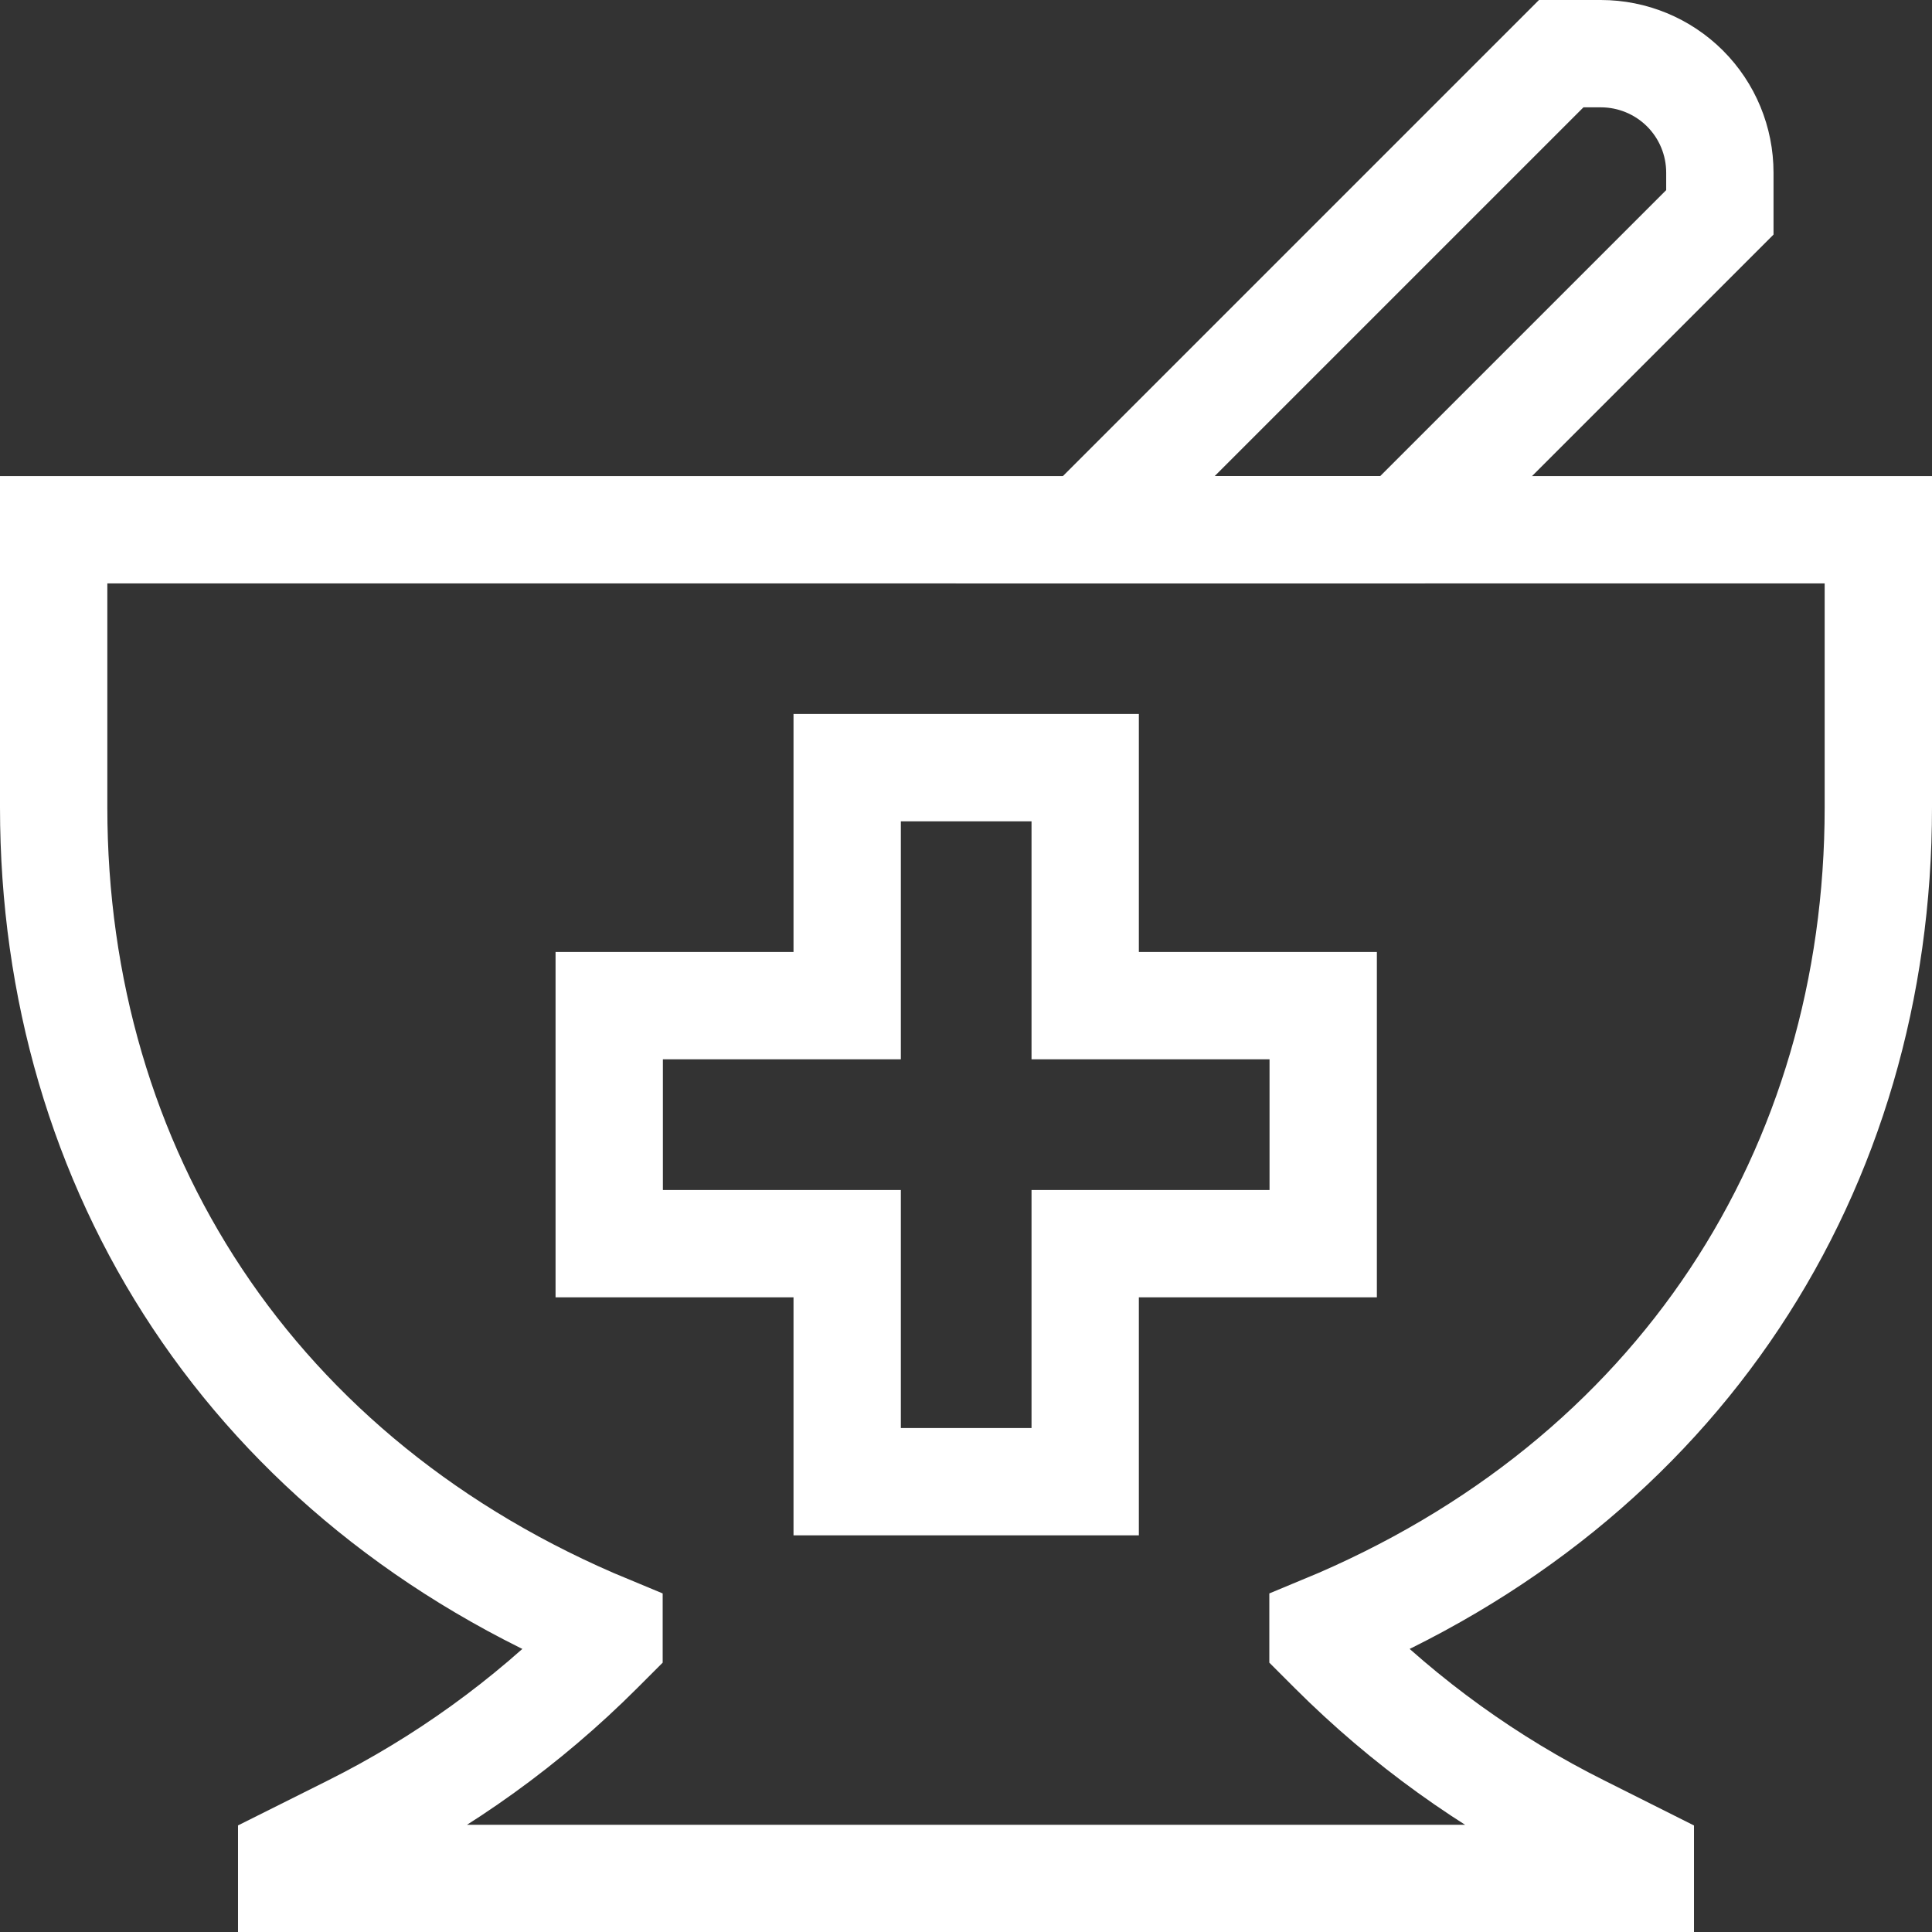
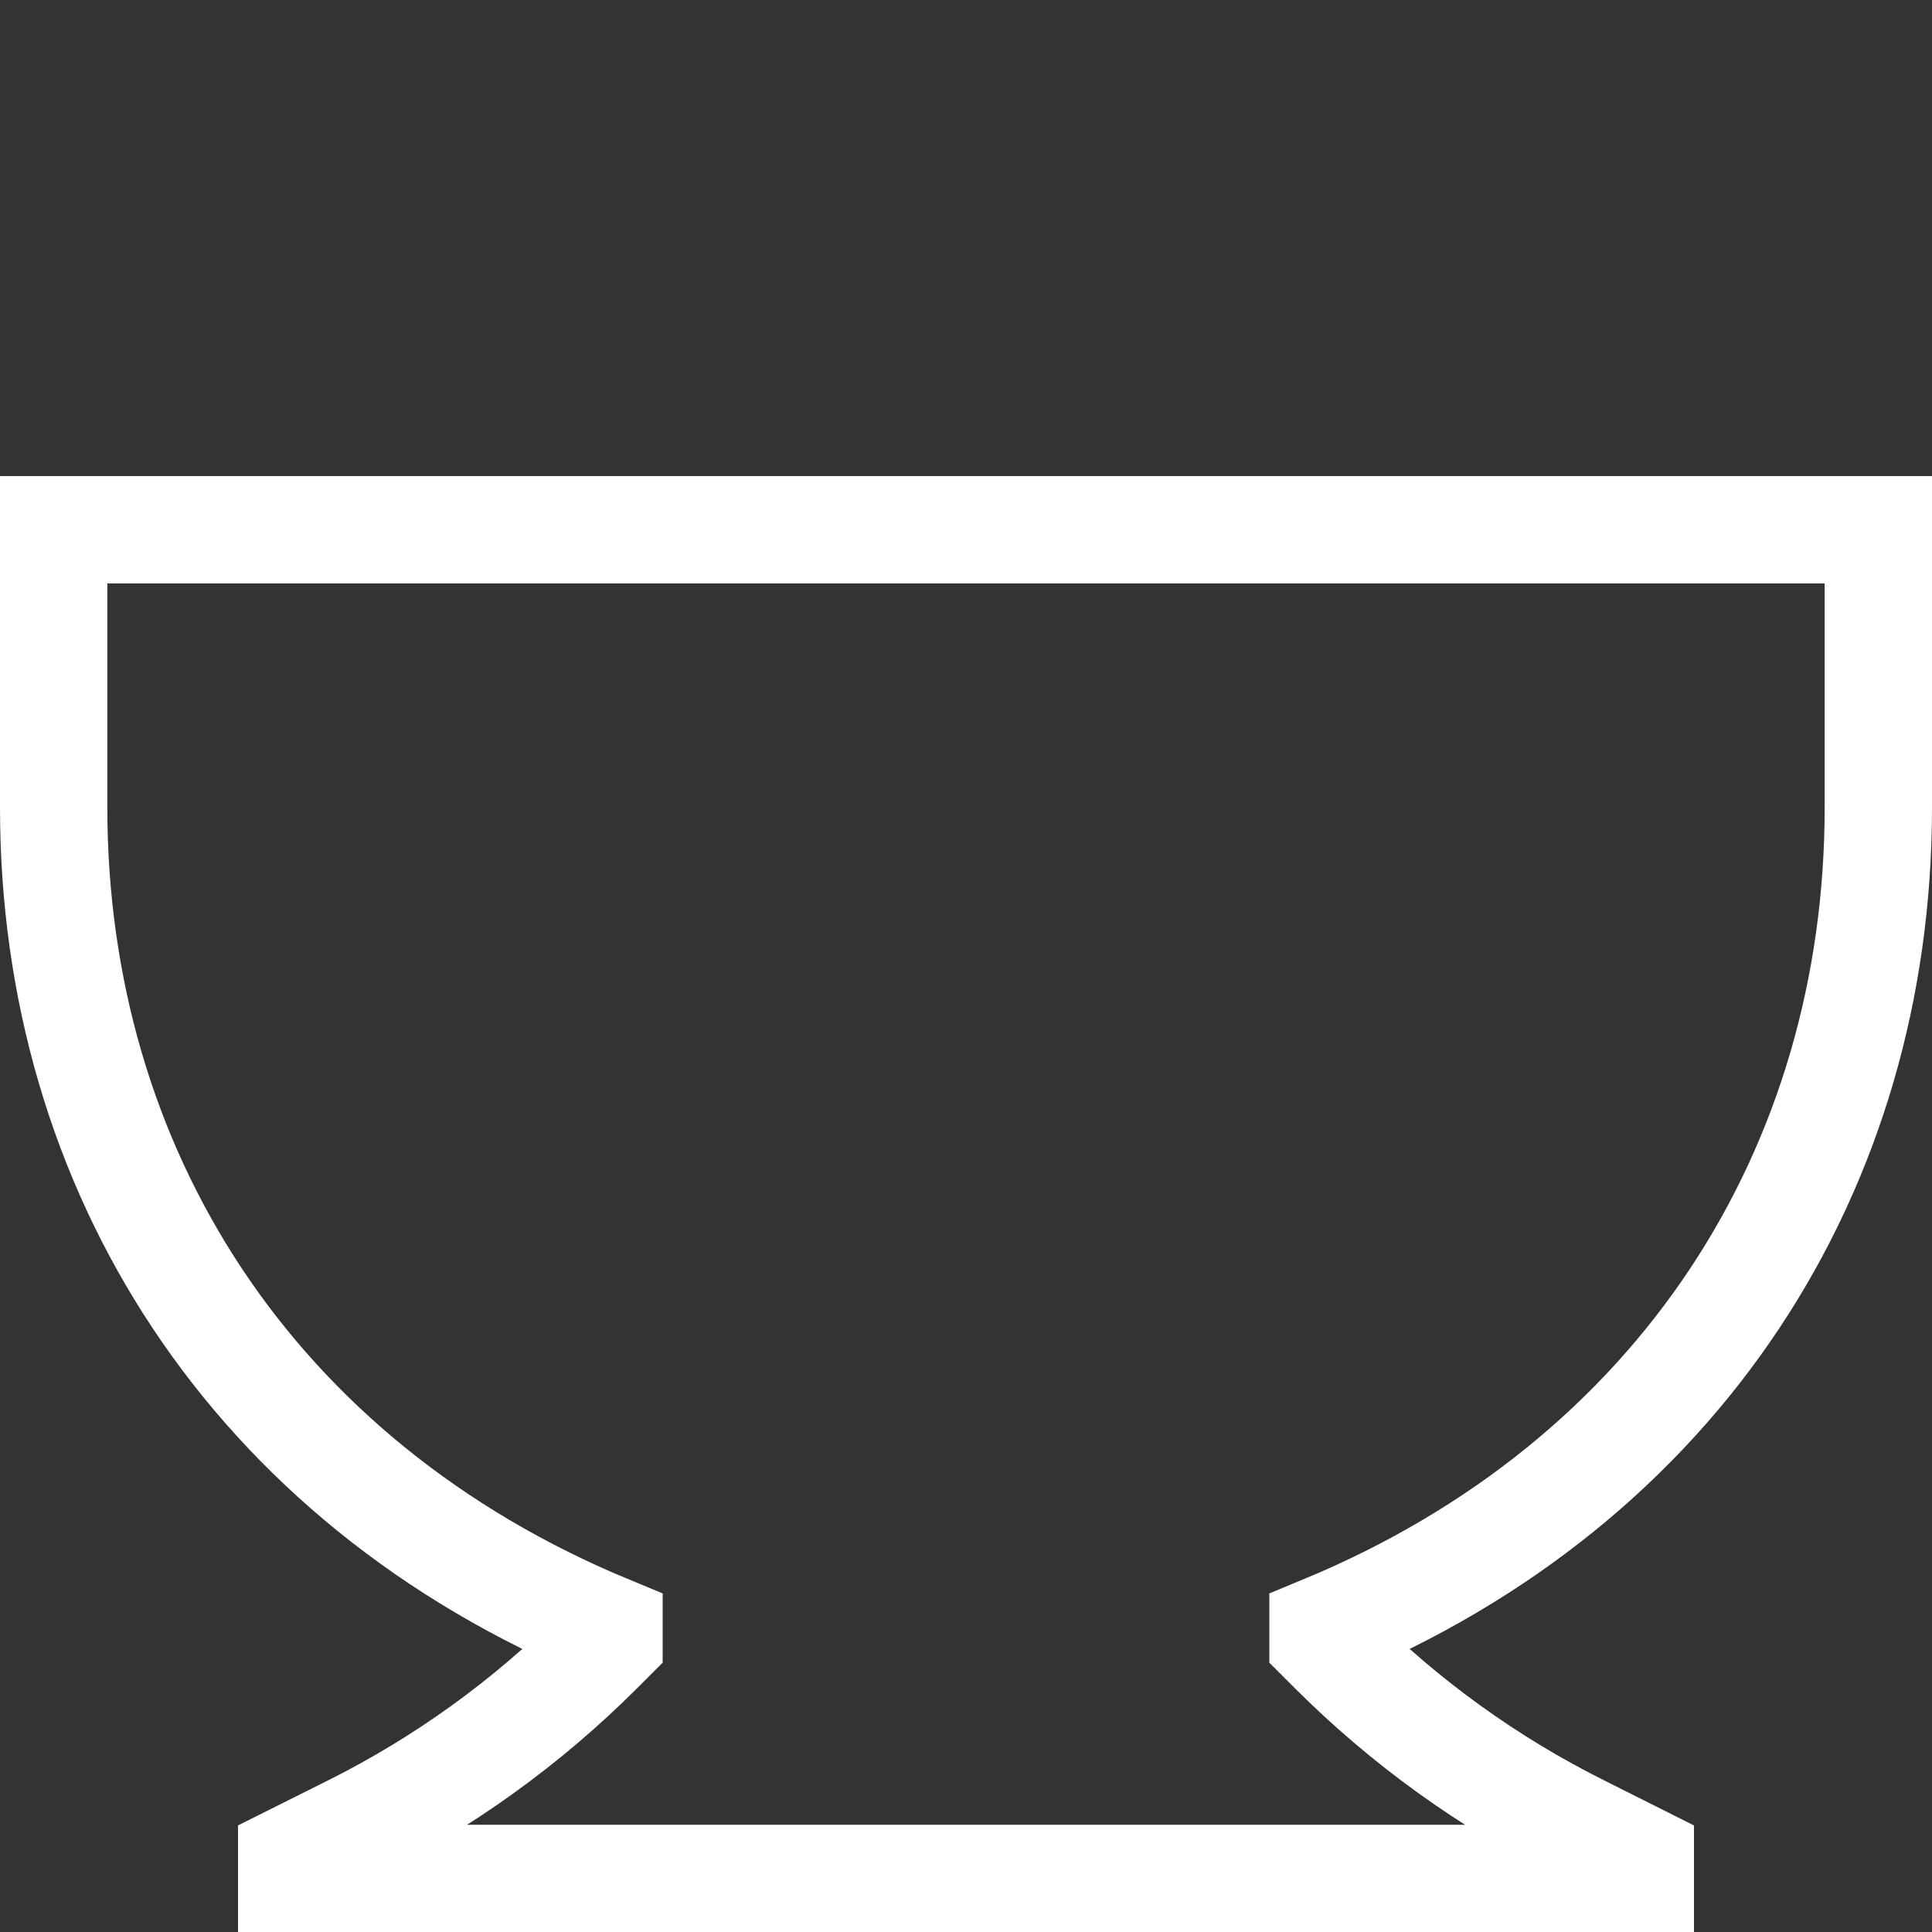
<svg xmlns="http://www.w3.org/2000/svg" width="36" height="36" viewBox="0 0 36 36" fill="none">
  <rect x="0" y="0" width="36" height="36" fill="#333333" stroke="none" />
  <path d="M1 9.871V15.045C1 21.786 4.696 27.61 11.348 30.36V30.567L11.166 30.749C9.818 32.097 8.261 33.219 6.555 34.072L5.435 34.632V35.002H30.565V34.632L29.445 34.07C27.739 33.218 26.182 32.096 24.834 30.749L24.652 30.567V30.36C31.304 27.61 35 21.786 35 15.045V9.871H1Z" stroke="white" stroke-width="2" />
-   <path d="M15.786 18.739V14.304H20.221V18.739H24.656V23.174H20.221V27.609H15.786V23.174H11.352V18.739H15.786ZM29.091 1L20.221 9.87H26.134L32.047 3.957V3.217C32.047 2.629 31.814 2.065 31.398 1.649C30.982 1.234 30.418 1 29.83 1H29.091Z" stroke="white" stroke-width="2" />
</svg>